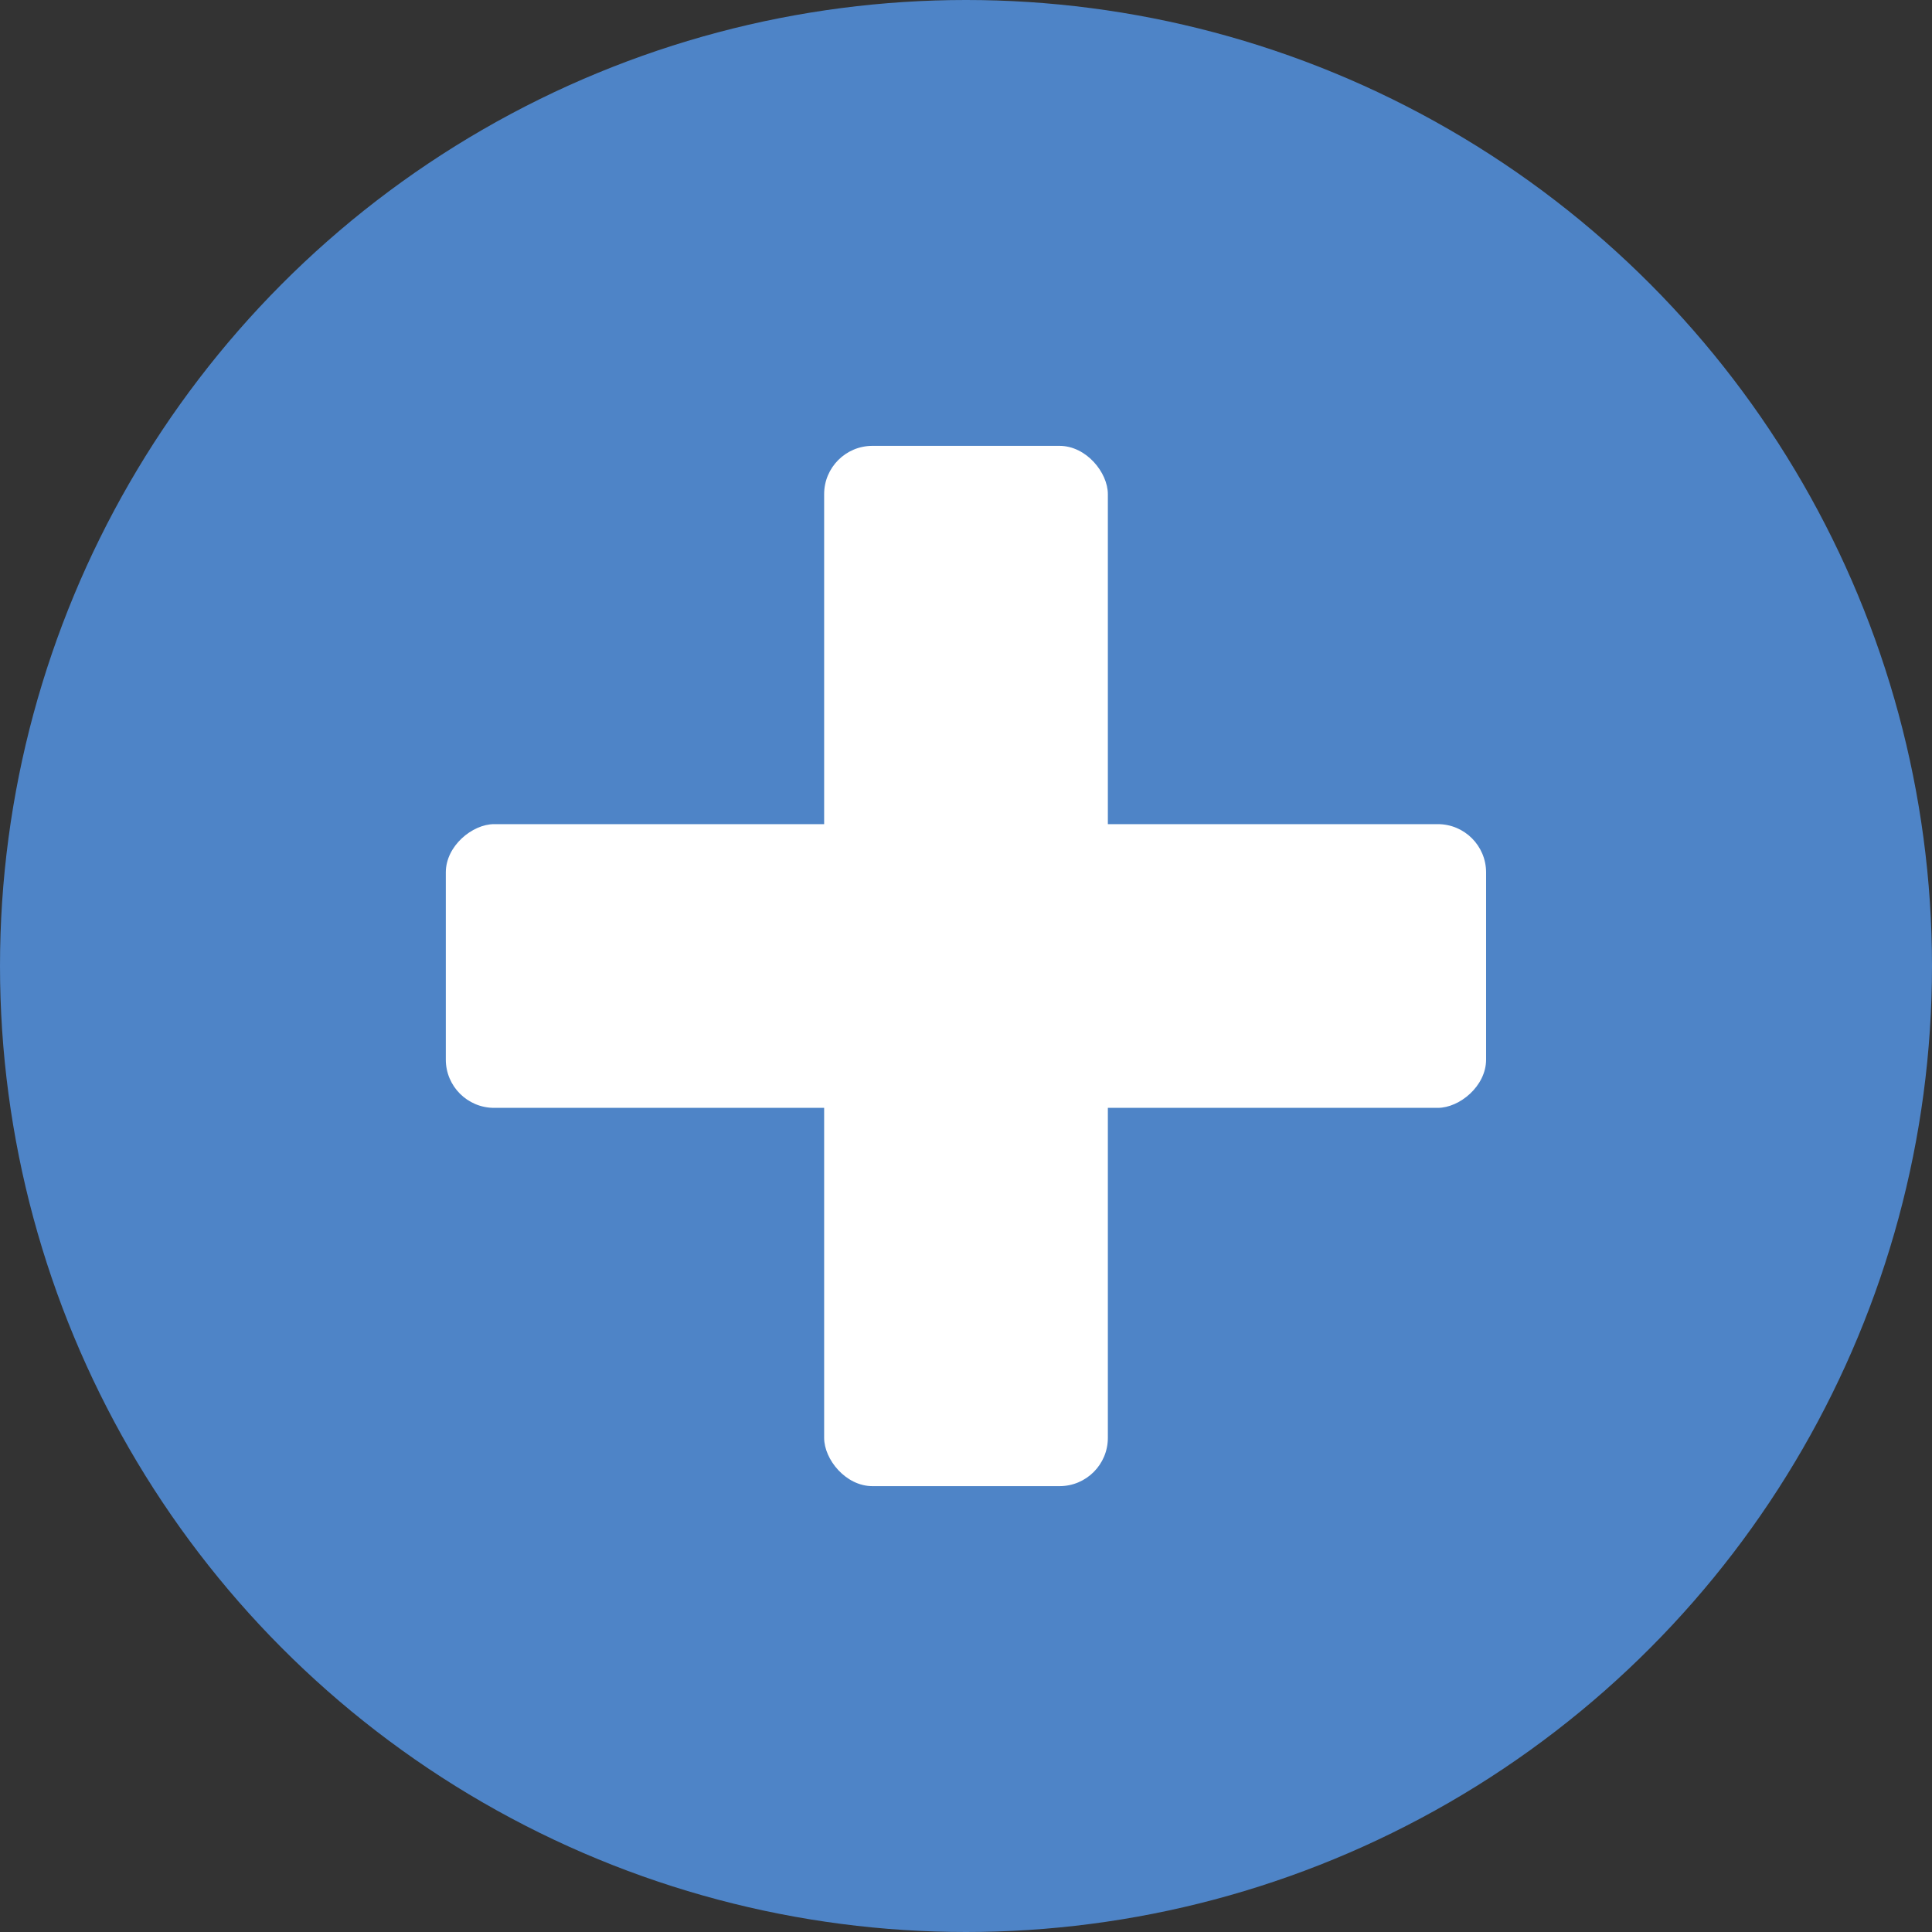
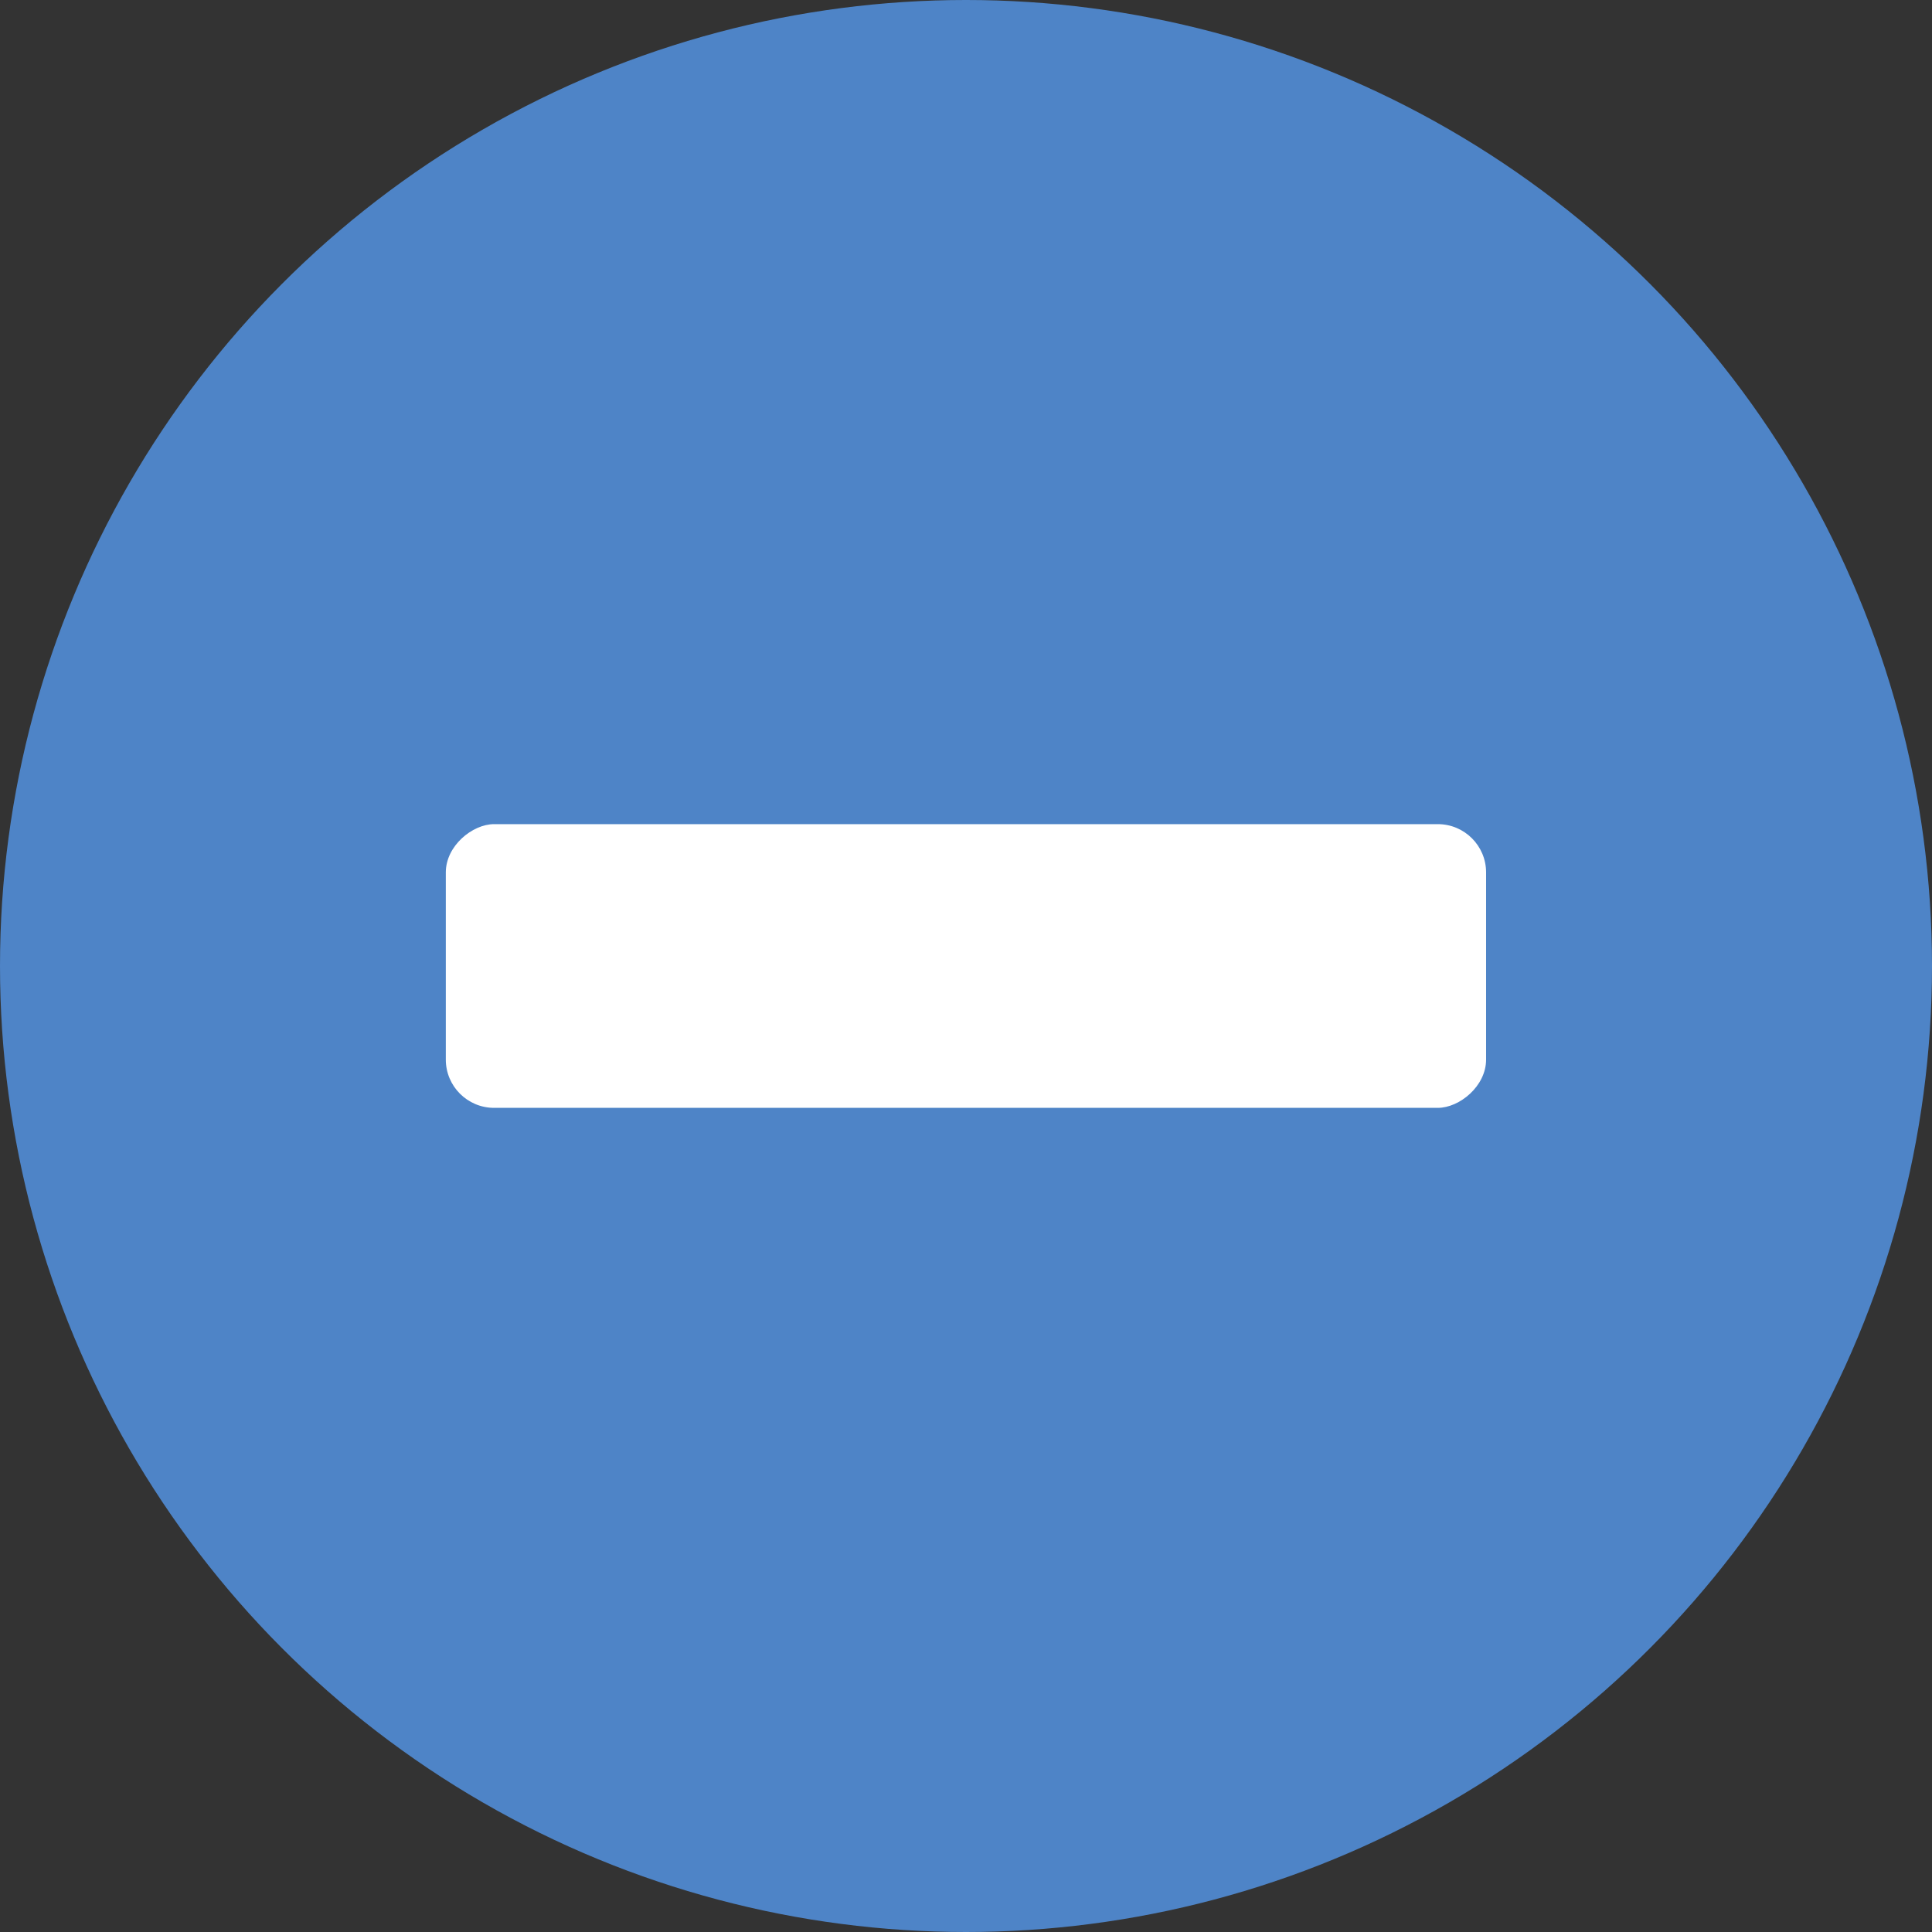
<svg xmlns="http://www.w3.org/2000/svg" width="40" height="40" fill="none">
  <rect width="100%" height="100%" fill="#333333" stroke="none" />
  <circle cx="20" cy="20" r="20" fill="#4E84C7" />
-   <rect x="17.063" y="9.231" width="5.874" height="21.538" rx="1" fill="#fff" />
  <rect x="9.23" y="22.937" width="5.874" height="21.538" rx="1" transform="rotate(-90 9.23 22.937)" fill="#fff" />
</svg>